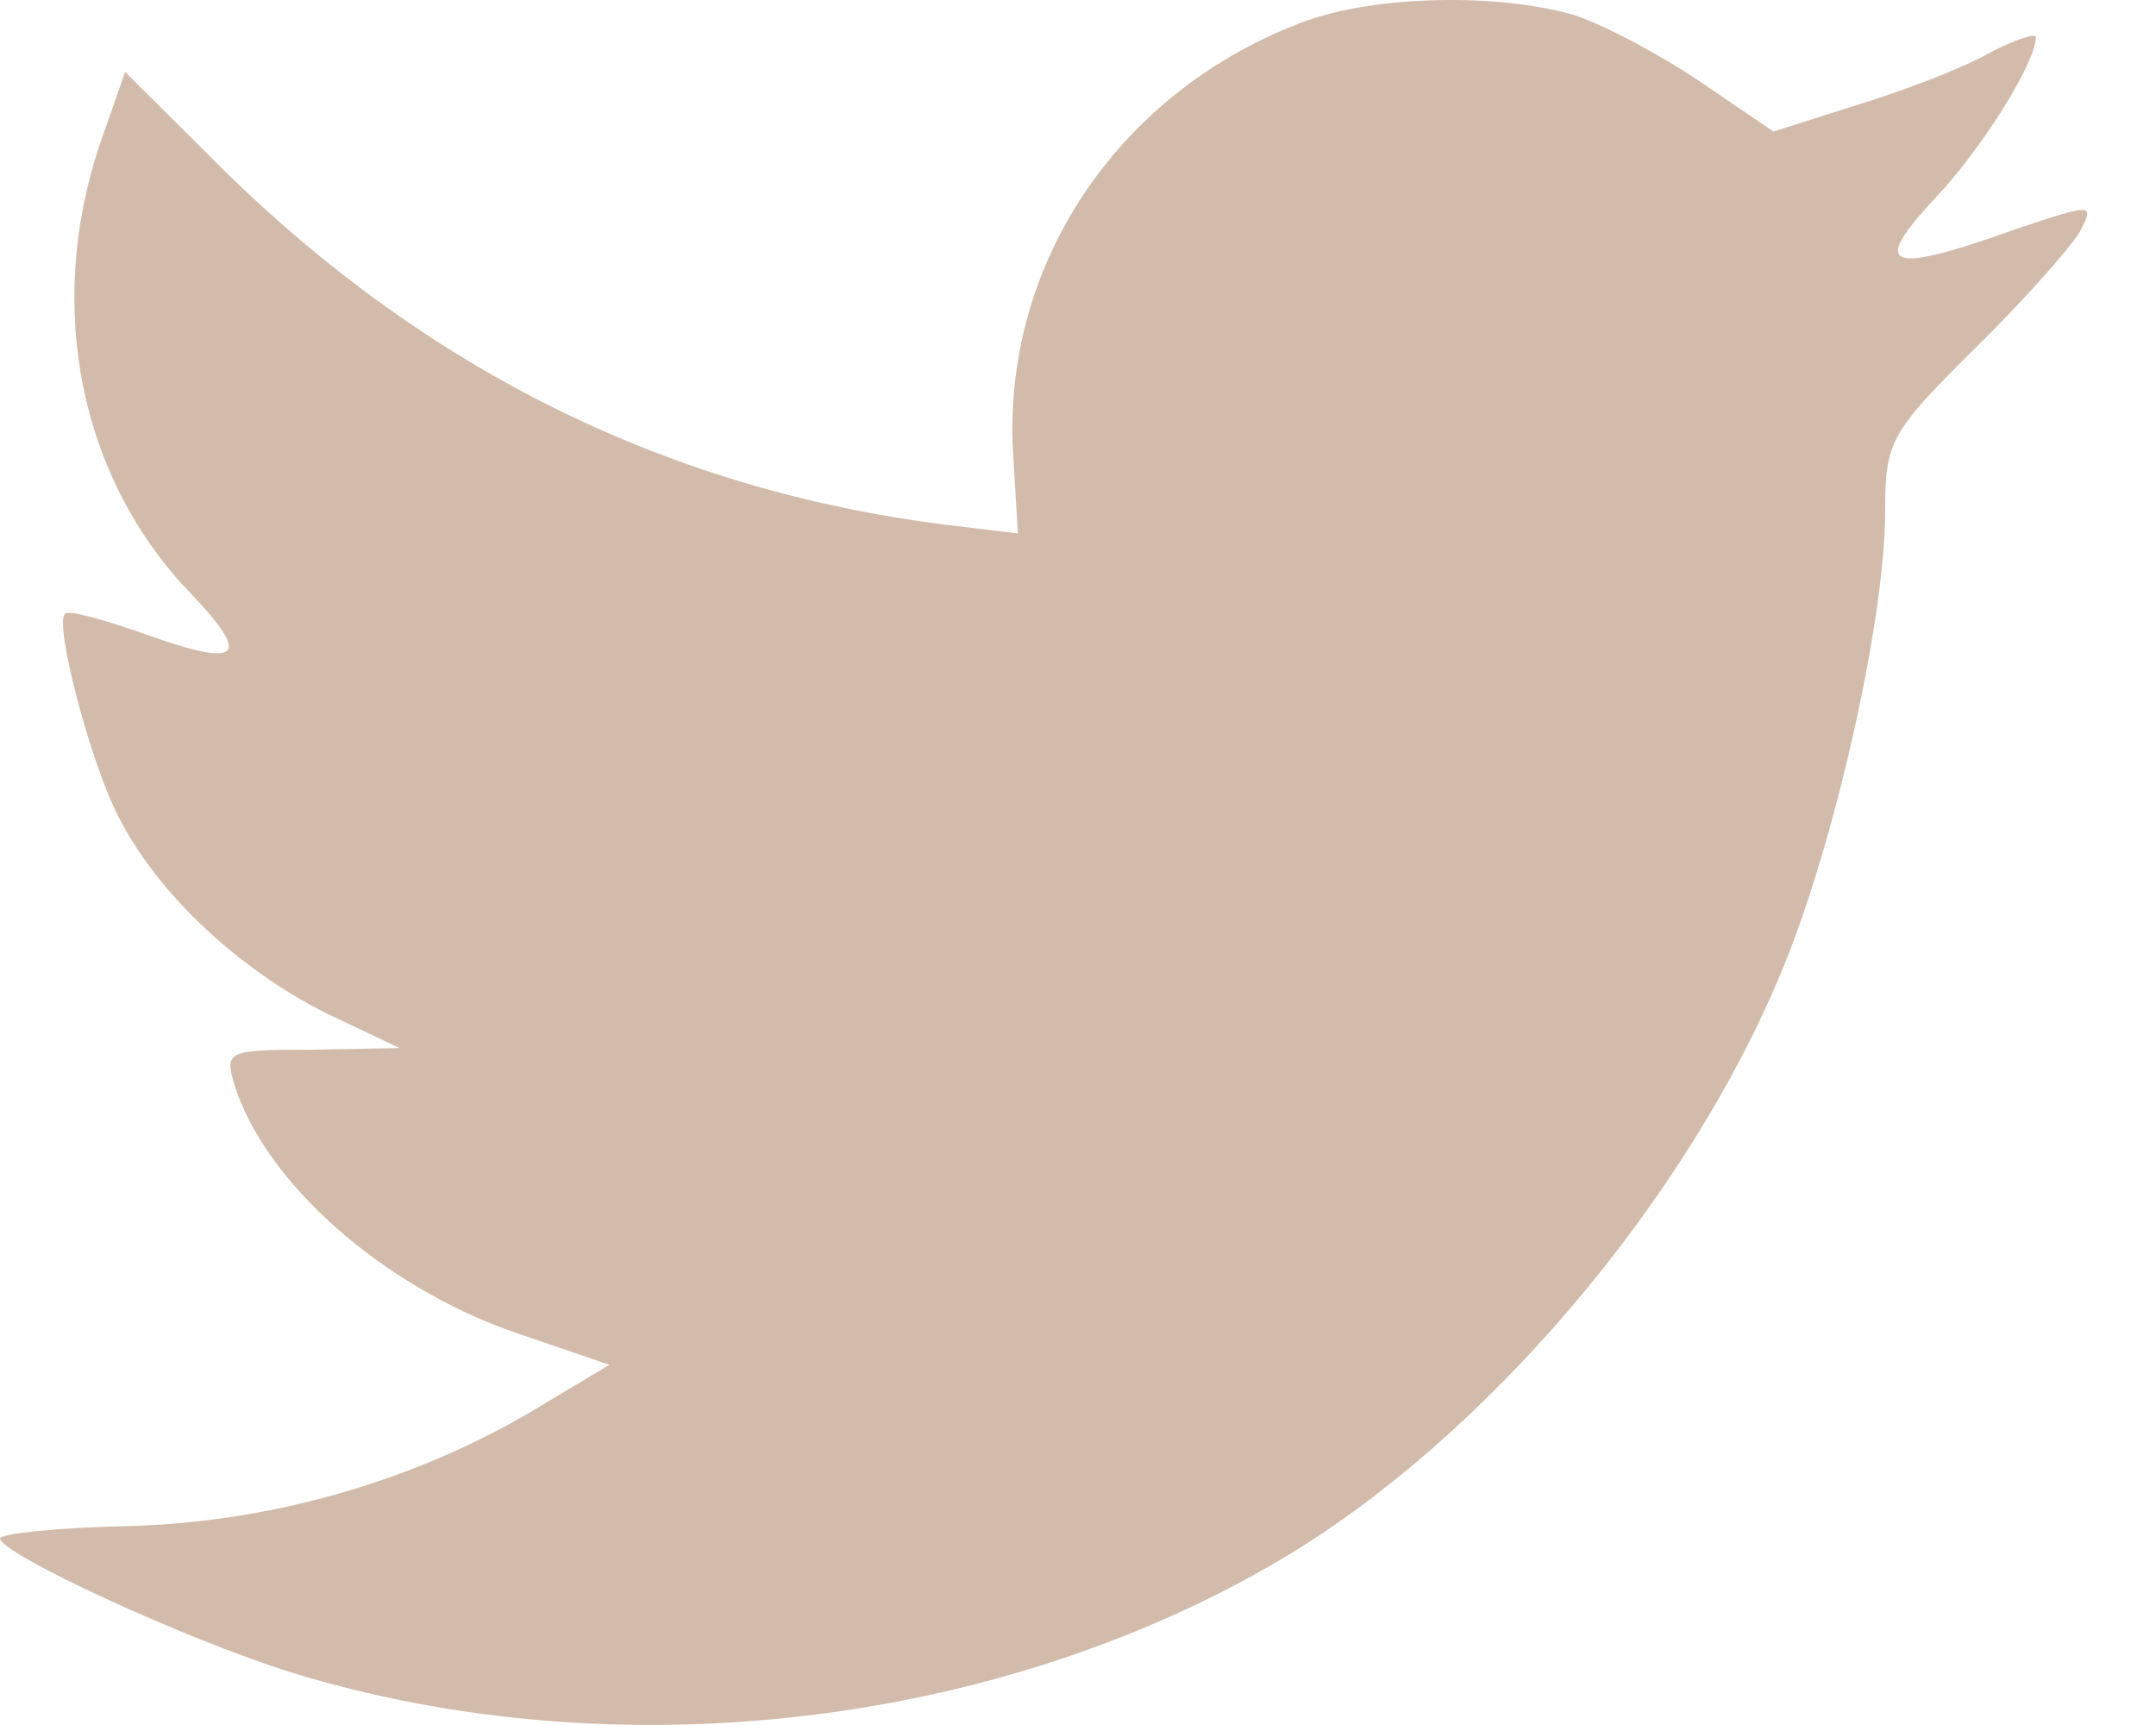
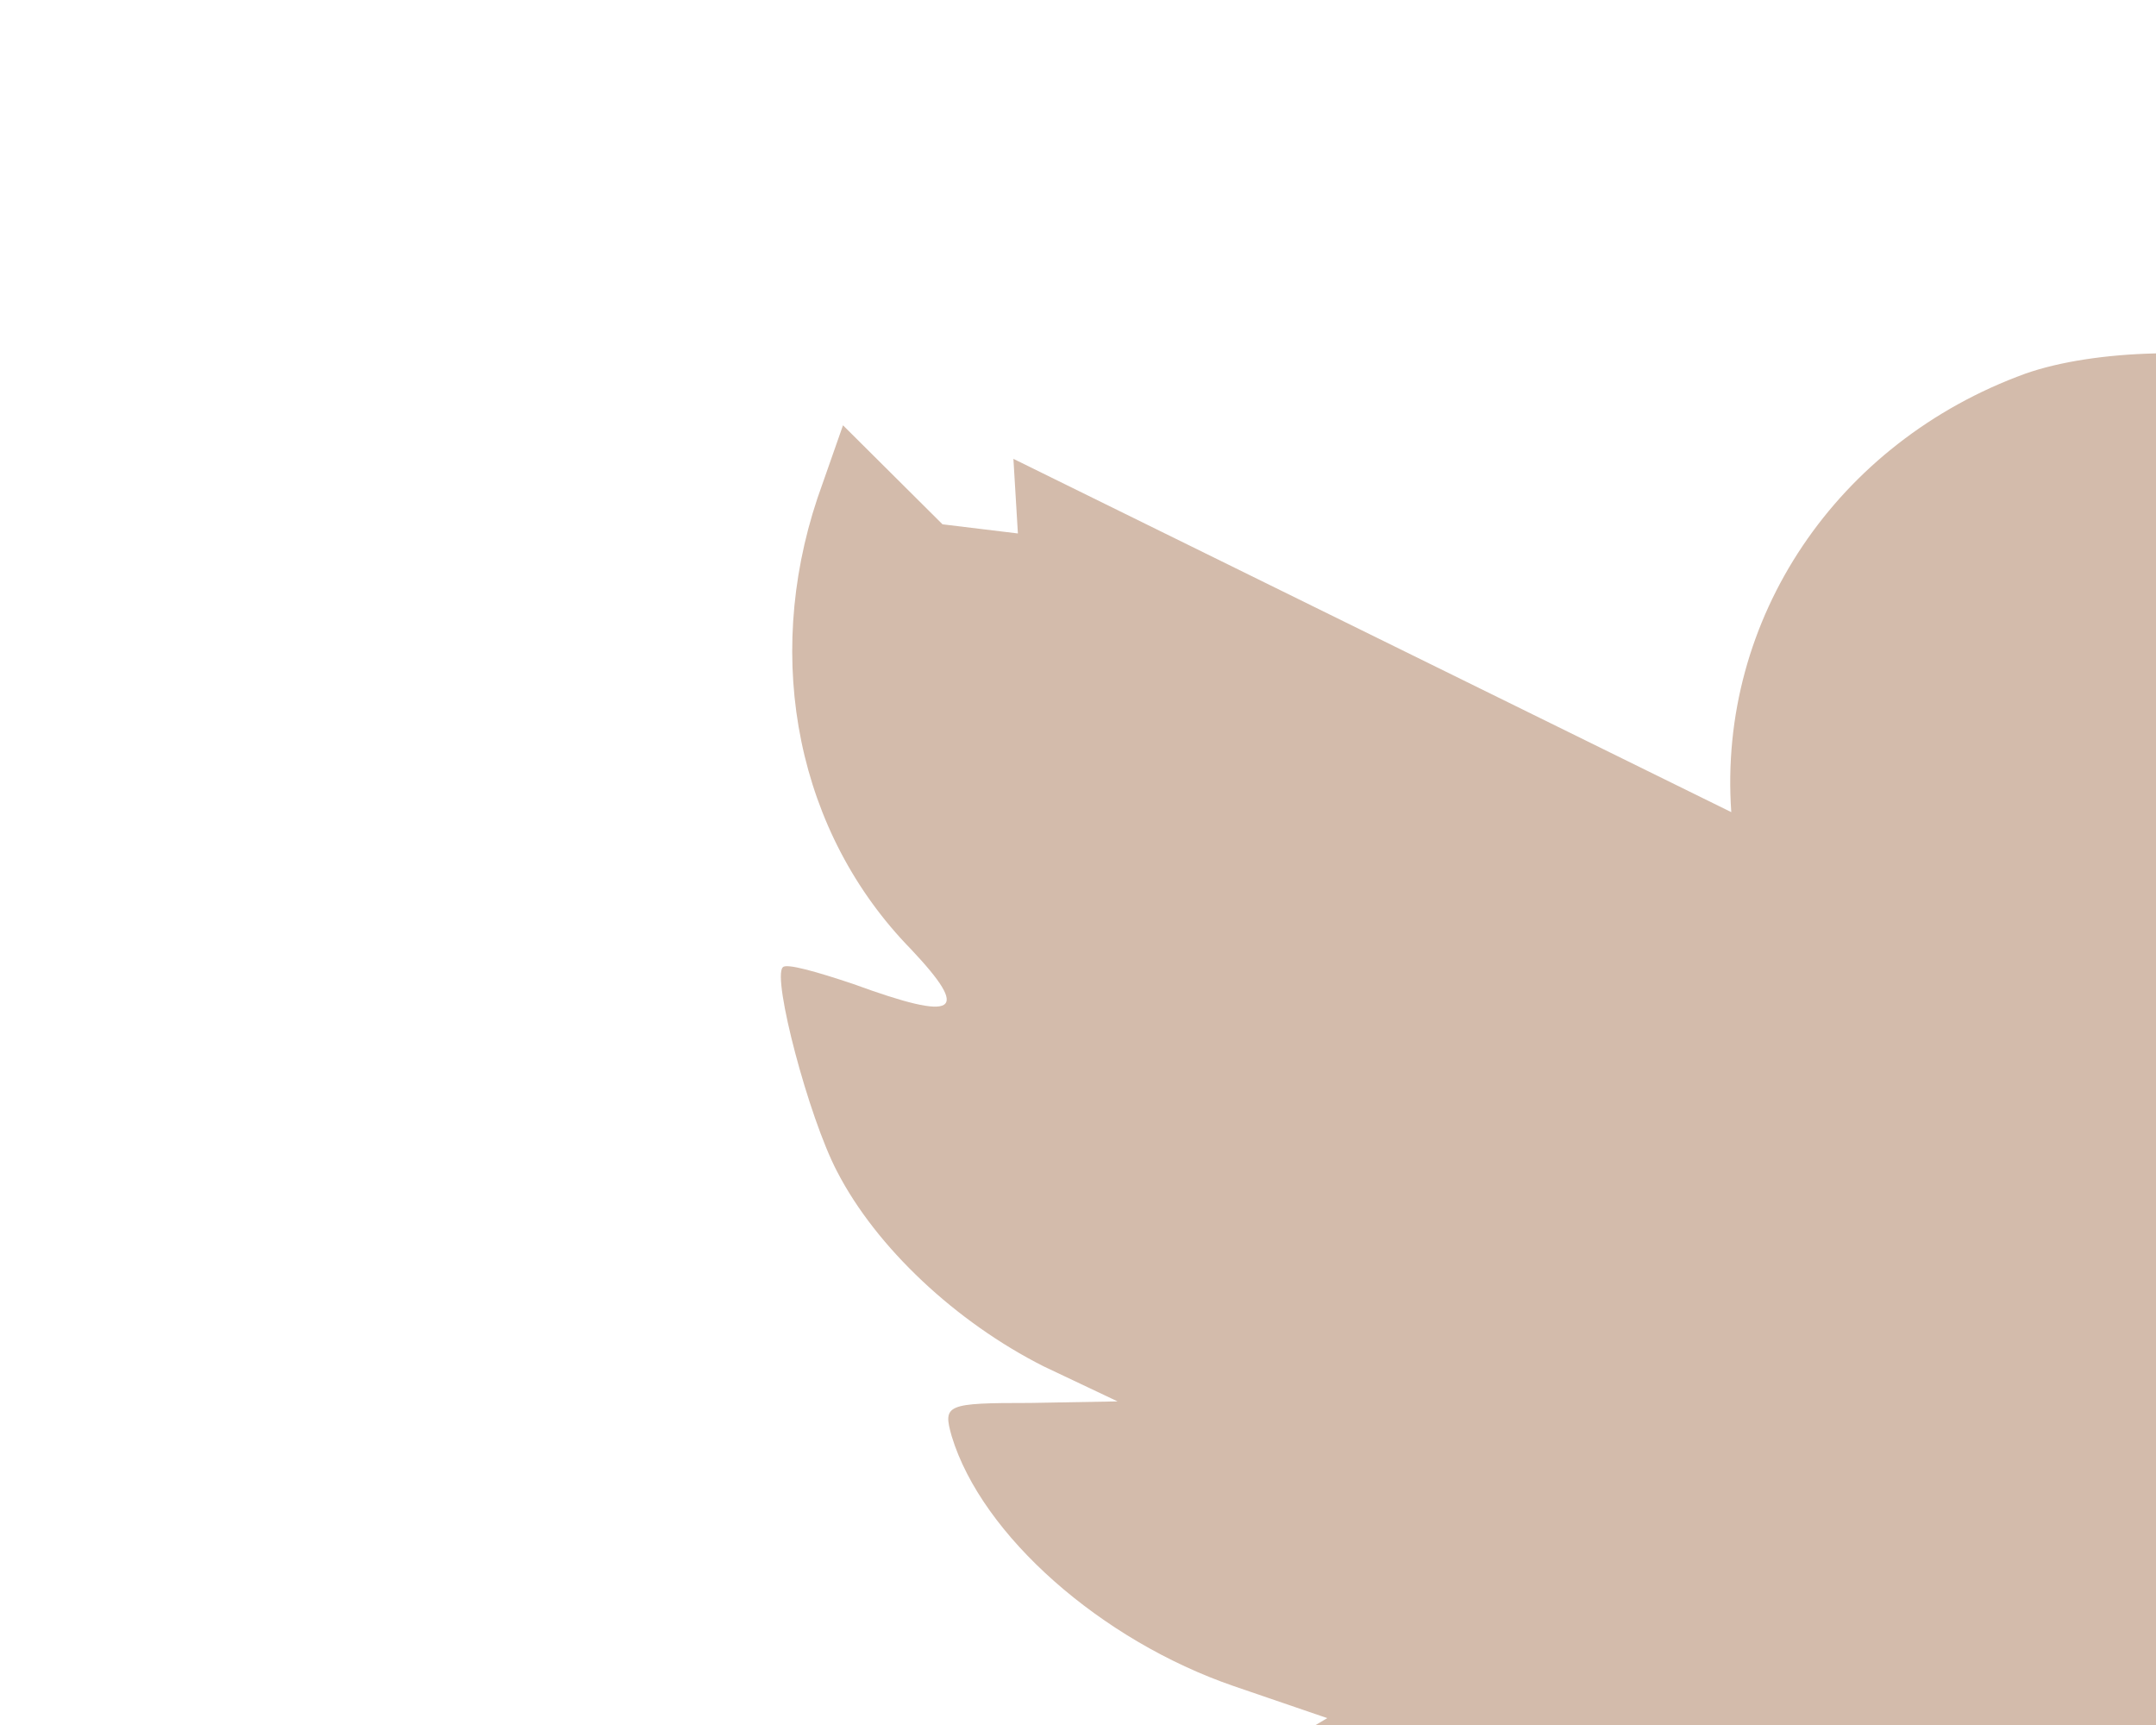
<svg xmlns="http://www.w3.org/2000/svg" fill="none" height="20" viewBox="0 0 25 20" width="25">
-   <path clip-rule="evenodd" d="m11.751 5.32.052.865-.874-.106c-3.183-.406-5.963-1.783-8.324-4.096l-1.154-1.148-.297.847c-.63 1.889-.227 3.884 1.084 5.226.699.741.542.847-.664.406-.42-.141-.787-.247-.822-.194-.122.124.297 1.73.63 2.366.455.883 1.381 1.748 2.396 2.26l.857.406-1.014.018c-.979 0-1.014.018-.909.388.35 1.148 1.731 2.366 3.27 2.895l1.084.371-.944.565c-1.399.812-3.043 1.271-4.687 1.306-.787.018-1.434.088-1.434.141 0 .177 2.133 1.165 3.375 1.554 3.725 1.147 8.149.653 11.471-1.306 2.361-1.395 4.721-4.166 5.823-6.85.595-1.43 1.189-4.043 1.189-5.296 0-.812.052-.918 1.032-1.889.577-.565 1.119-1.183 1.224-1.359.175-.335.157-.335-.735-.035-1.486.53-1.696.459-.962-.335.542-.565 1.189-1.589 1.189-1.889 0-.053-.262.035-.56.194-.315.177-1.014.441-1.539.6l-.944.3-.857-.583c-.472-.318-1.137-.671-1.486-.777-.892-.247-2.256-.212-3.06.071-2.186.794-3.567 2.842-3.41 5.084z" fill="#d3bbab" fill-rule="evenodd" />
+   <path clip-rule="evenodd" d="m11.751 5.32.052.865-.874-.106l-1.154-1.148-.297.847c-.63 1.889-.227 3.884 1.084 5.226.699.741.542.847-.664.406-.42-.141-.787-.247-.822-.194-.122.124.297 1.73.63 2.366.455.883 1.381 1.748 2.396 2.26l.857.406-1.014.018c-.979 0-1.014.018-.909.388.35 1.148 1.731 2.366 3.27 2.895l1.084.371-.944.565c-1.399.812-3.043 1.271-4.687 1.306-.787.018-1.434.088-1.434.141 0 .177 2.133 1.165 3.375 1.554 3.725 1.147 8.149.653 11.471-1.306 2.361-1.395 4.721-4.166 5.823-6.85.595-1.43 1.189-4.043 1.189-5.296 0-.812.052-.918 1.032-1.889.577-.565 1.119-1.183 1.224-1.359.175-.335.157-.335-.735-.035-1.486.53-1.696.459-.962-.335.542-.565 1.189-1.589 1.189-1.889 0-.053-.262.035-.56.194-.315.177-1.014.441-1.539.6l-.944.3-.857-.583c-.472-.318-1.137-.671-1.486-.777-.892-.247-2.256-.212-3.06.071-2.186.794-3.567 2.842-3.41 5.084z" fill="#d3bbab" fill-rule="evenodd" />
</svg>